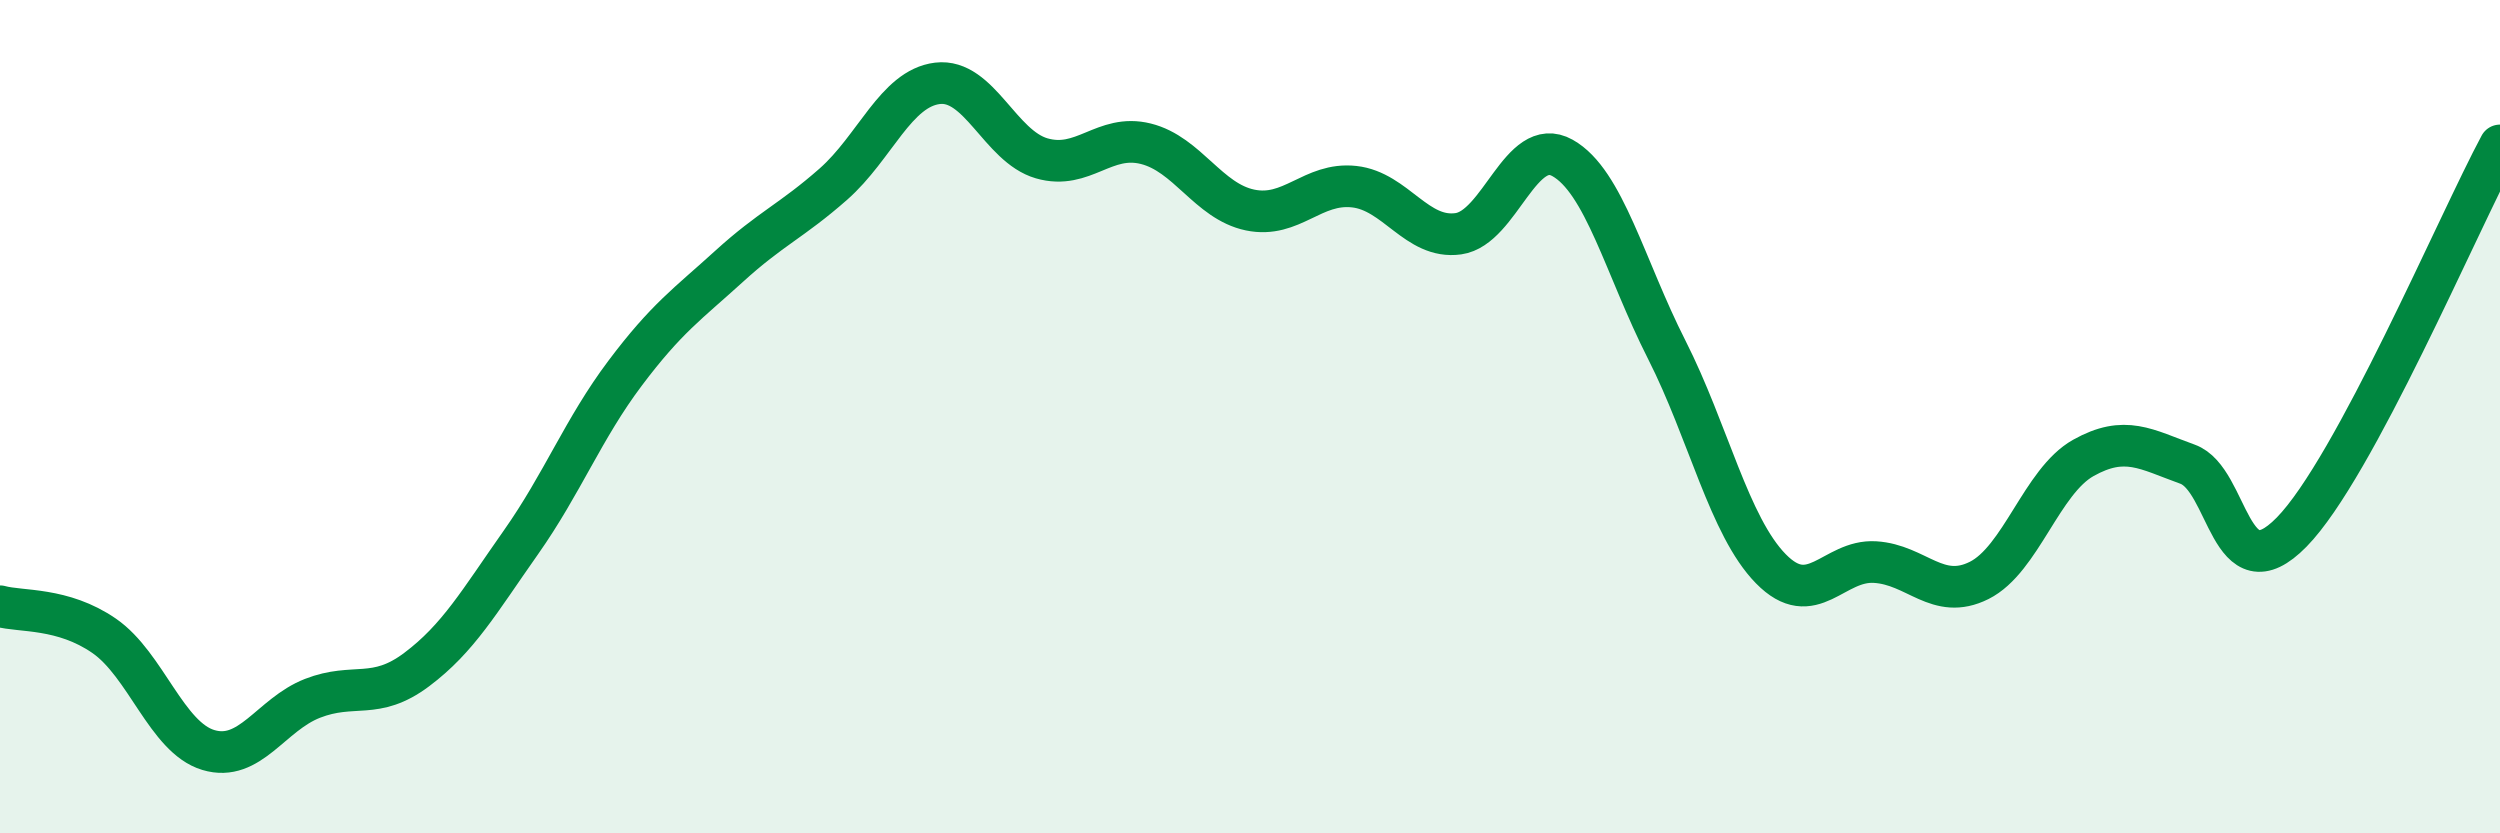
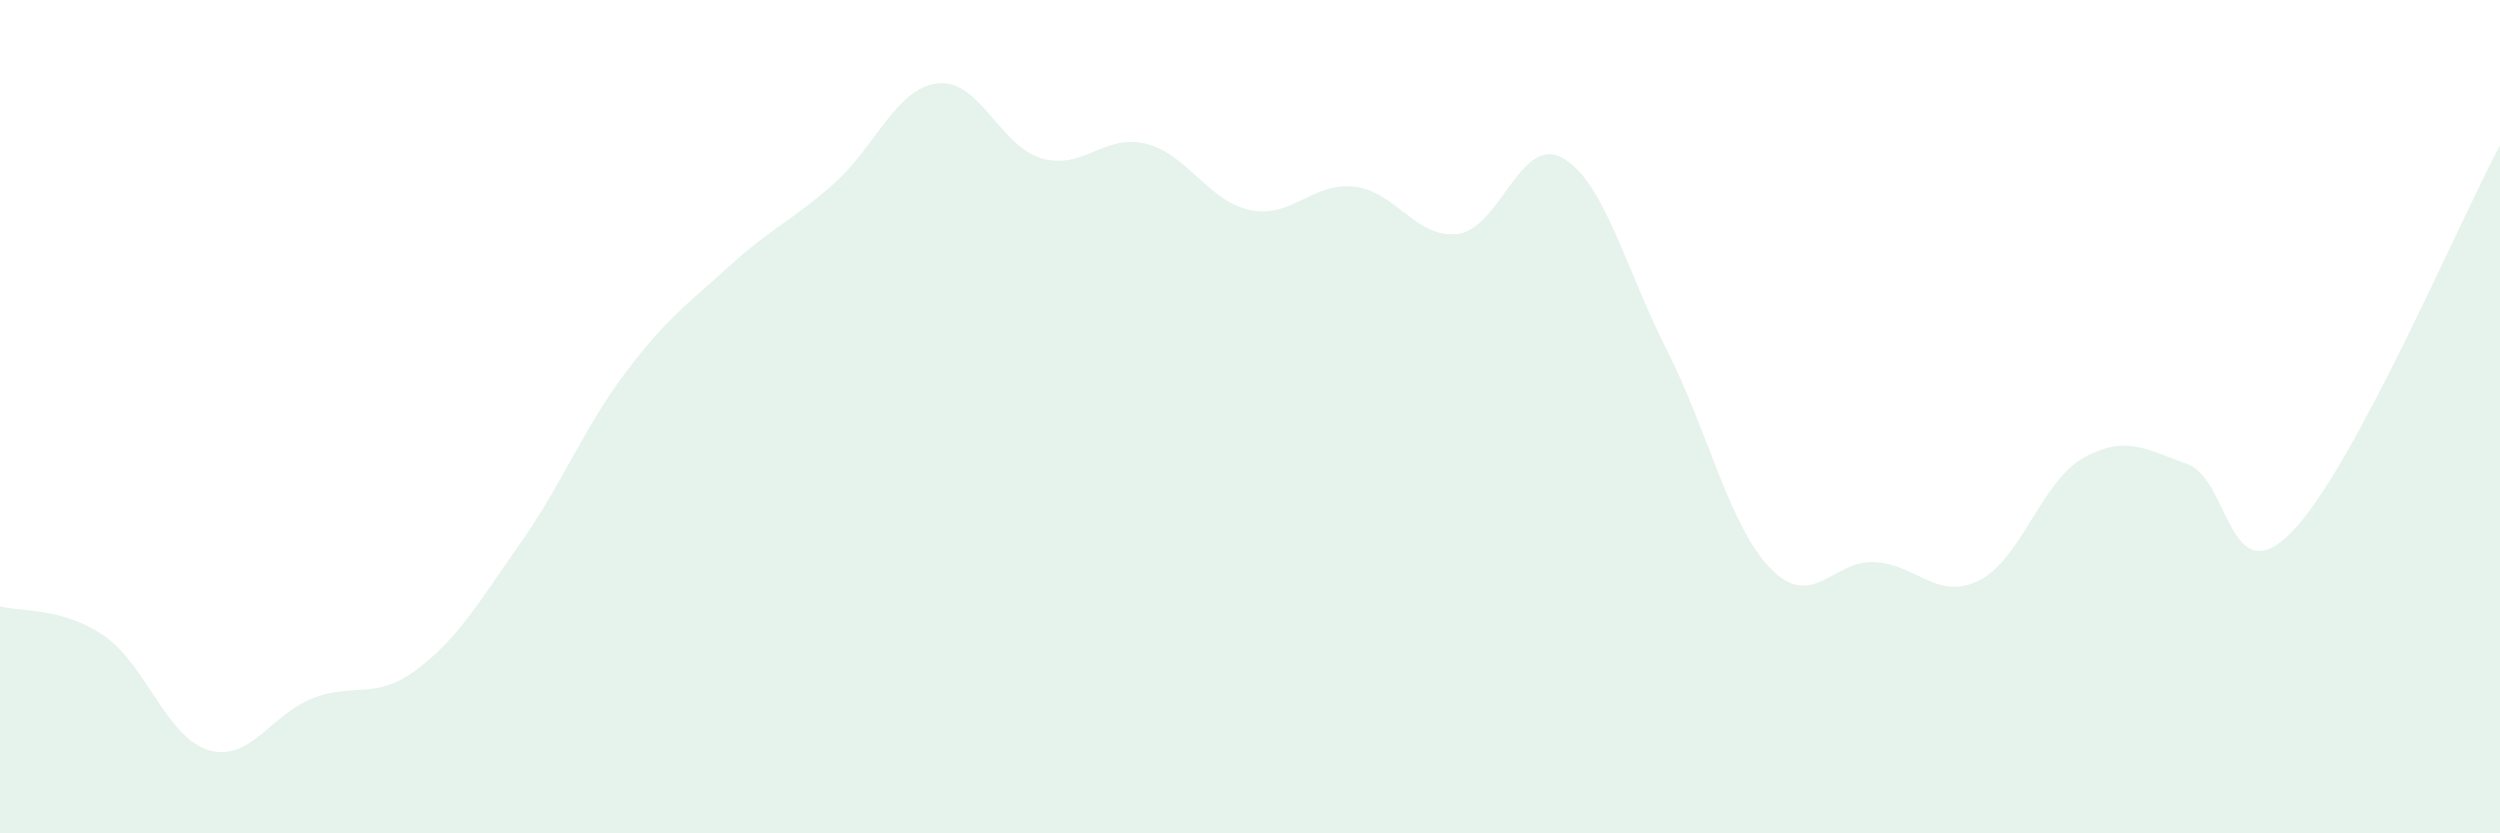
<svg xmlns="http://www.w3.org/2000/svg" width="60" height="20" viewBox="0 0 60 20">
  <path d="M 0,14.55 C 0.5,14.69 1.5,14.57 2.5,15.26 C 3.5,15.95 4,17.7 5,18 C 6,18.3 6.5,17.15 7.5,16.76 C 8.5,16.37 9,16.82 10,16.07 C 11,15.32 11.5,14.44 12.5,13.02 C 13.5,11.6 14,10.29 15,8.96 C 16,7.63 16.5,7.3 17.5,6.39 C 18.5,5.48 19,5.3 20,4.42 C 21,3.54 21.5,2.12 22.5,2 C 23.5,1.88 24,3.51 25,3.8 C 26,4.09 26.5,3.2 27.5,3.45 C 28.5,3.7 29,4.83 30,5.04 C 31,5.25 31.5,4.37 32.5,4.48 C 33.5,4.59 34,5.75 35,5.61 C 36,5.47 36.5,3.23 37.5,3.79 C 38.5,4.35 39,6.42 40,8.39 C 41,10.36 41.5,12.63 42.5,13.65 C 43.5,14.67 44,13.43 45,13.49 C 46,13.55 46.5,14.43 47.5,13.93 C 48.5,13.43 49,11.55 50,10.99 C 51,10.43 51.5,10.78 52.5,11.14 C 53.5,11.5 53.5,14.3 55,12.77 C 56.5,11.24 59,5.35 60,3.49L60 20L0 20Z" fill="#008740" opacity="0.1" stroke-linecap="round" stroke-linejoin="round" />
-   <path d="M 0,14.55 C 0.5,14.69 1.5,14.57 2.5,15.26 C 3.5,15.95 4,17.7 5,18 C 6,18.3 6.5,17.15 7.5,16.76 C 8.5,16.37 9,16.82 10,16.07 C 11,15.32 11.5,14.44 12.5,13.02 C 13.5,11.6 14,10.29 15,8.96 C 16,7.63 16.5,7.3 17.5,6.39 C 18.5,5.48 19,5.3 20,4.42 C 21,3.54 21.5,2.12 22.5,2 C 23.5,1.88 24,3.51 25,3.8 C 26,4.09 26.5,3.2 27.5,3.45 C 28.5,3.7 29,4.83 30,5.04 C 31,5.25 31.5,4.37 32.5,4.48 C 33.5,4.59 34,5.75 35,5.61 C 36,5.47 36.5,3.23 37.5,3.79 C 38.5,4.35 39,6.42 40,8.39 C 41,10.36 41.5,12.63 42.5,13.65 C 43.5,14.67 44,13.43 45,13.49 C 46,13.55 46.5,14.43 47.5,13.93 C 48.5,13.43 49,11.55 50,10.99 C 51,10.43 51.5,10.78 52.5,11.14 C 53.5,11.5 53.5,14.3 55,12.77 C 56.5,11.24 59,5.35 60,3.49" stroke="#008740" stroke-width="1" fill="none" stroke-linecap="round" stroke-linejoin="round" />
</svg>